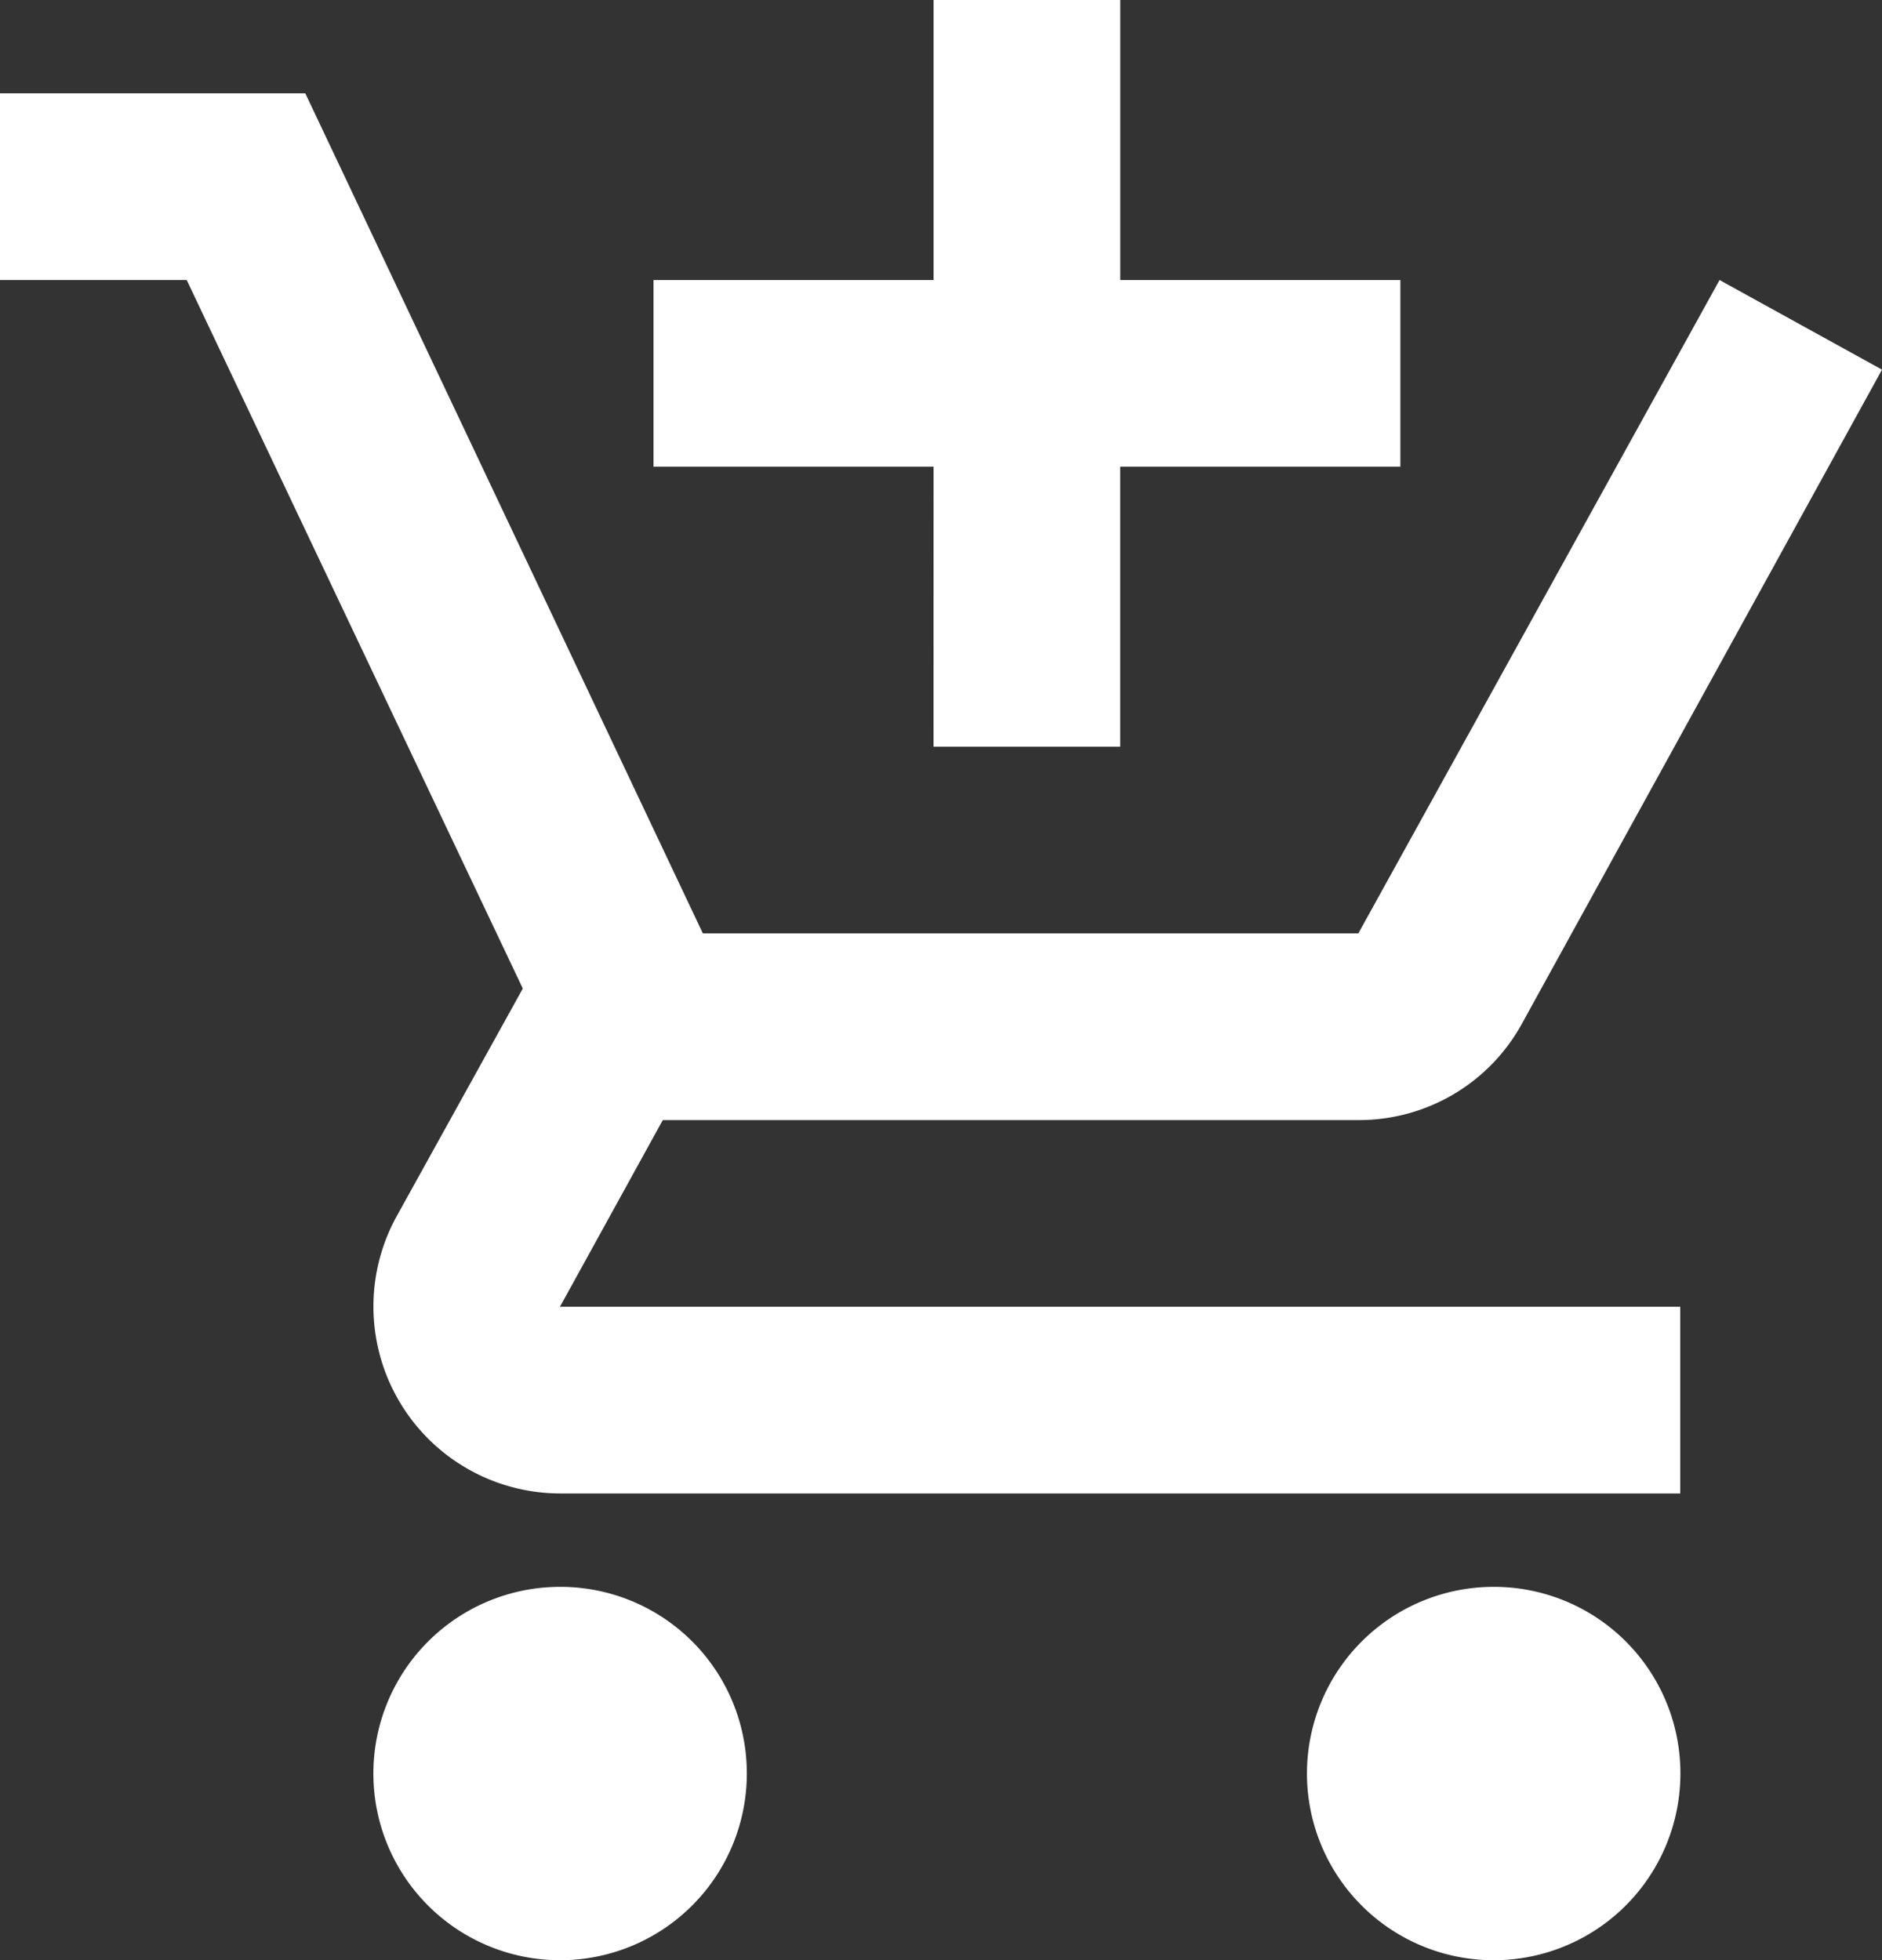
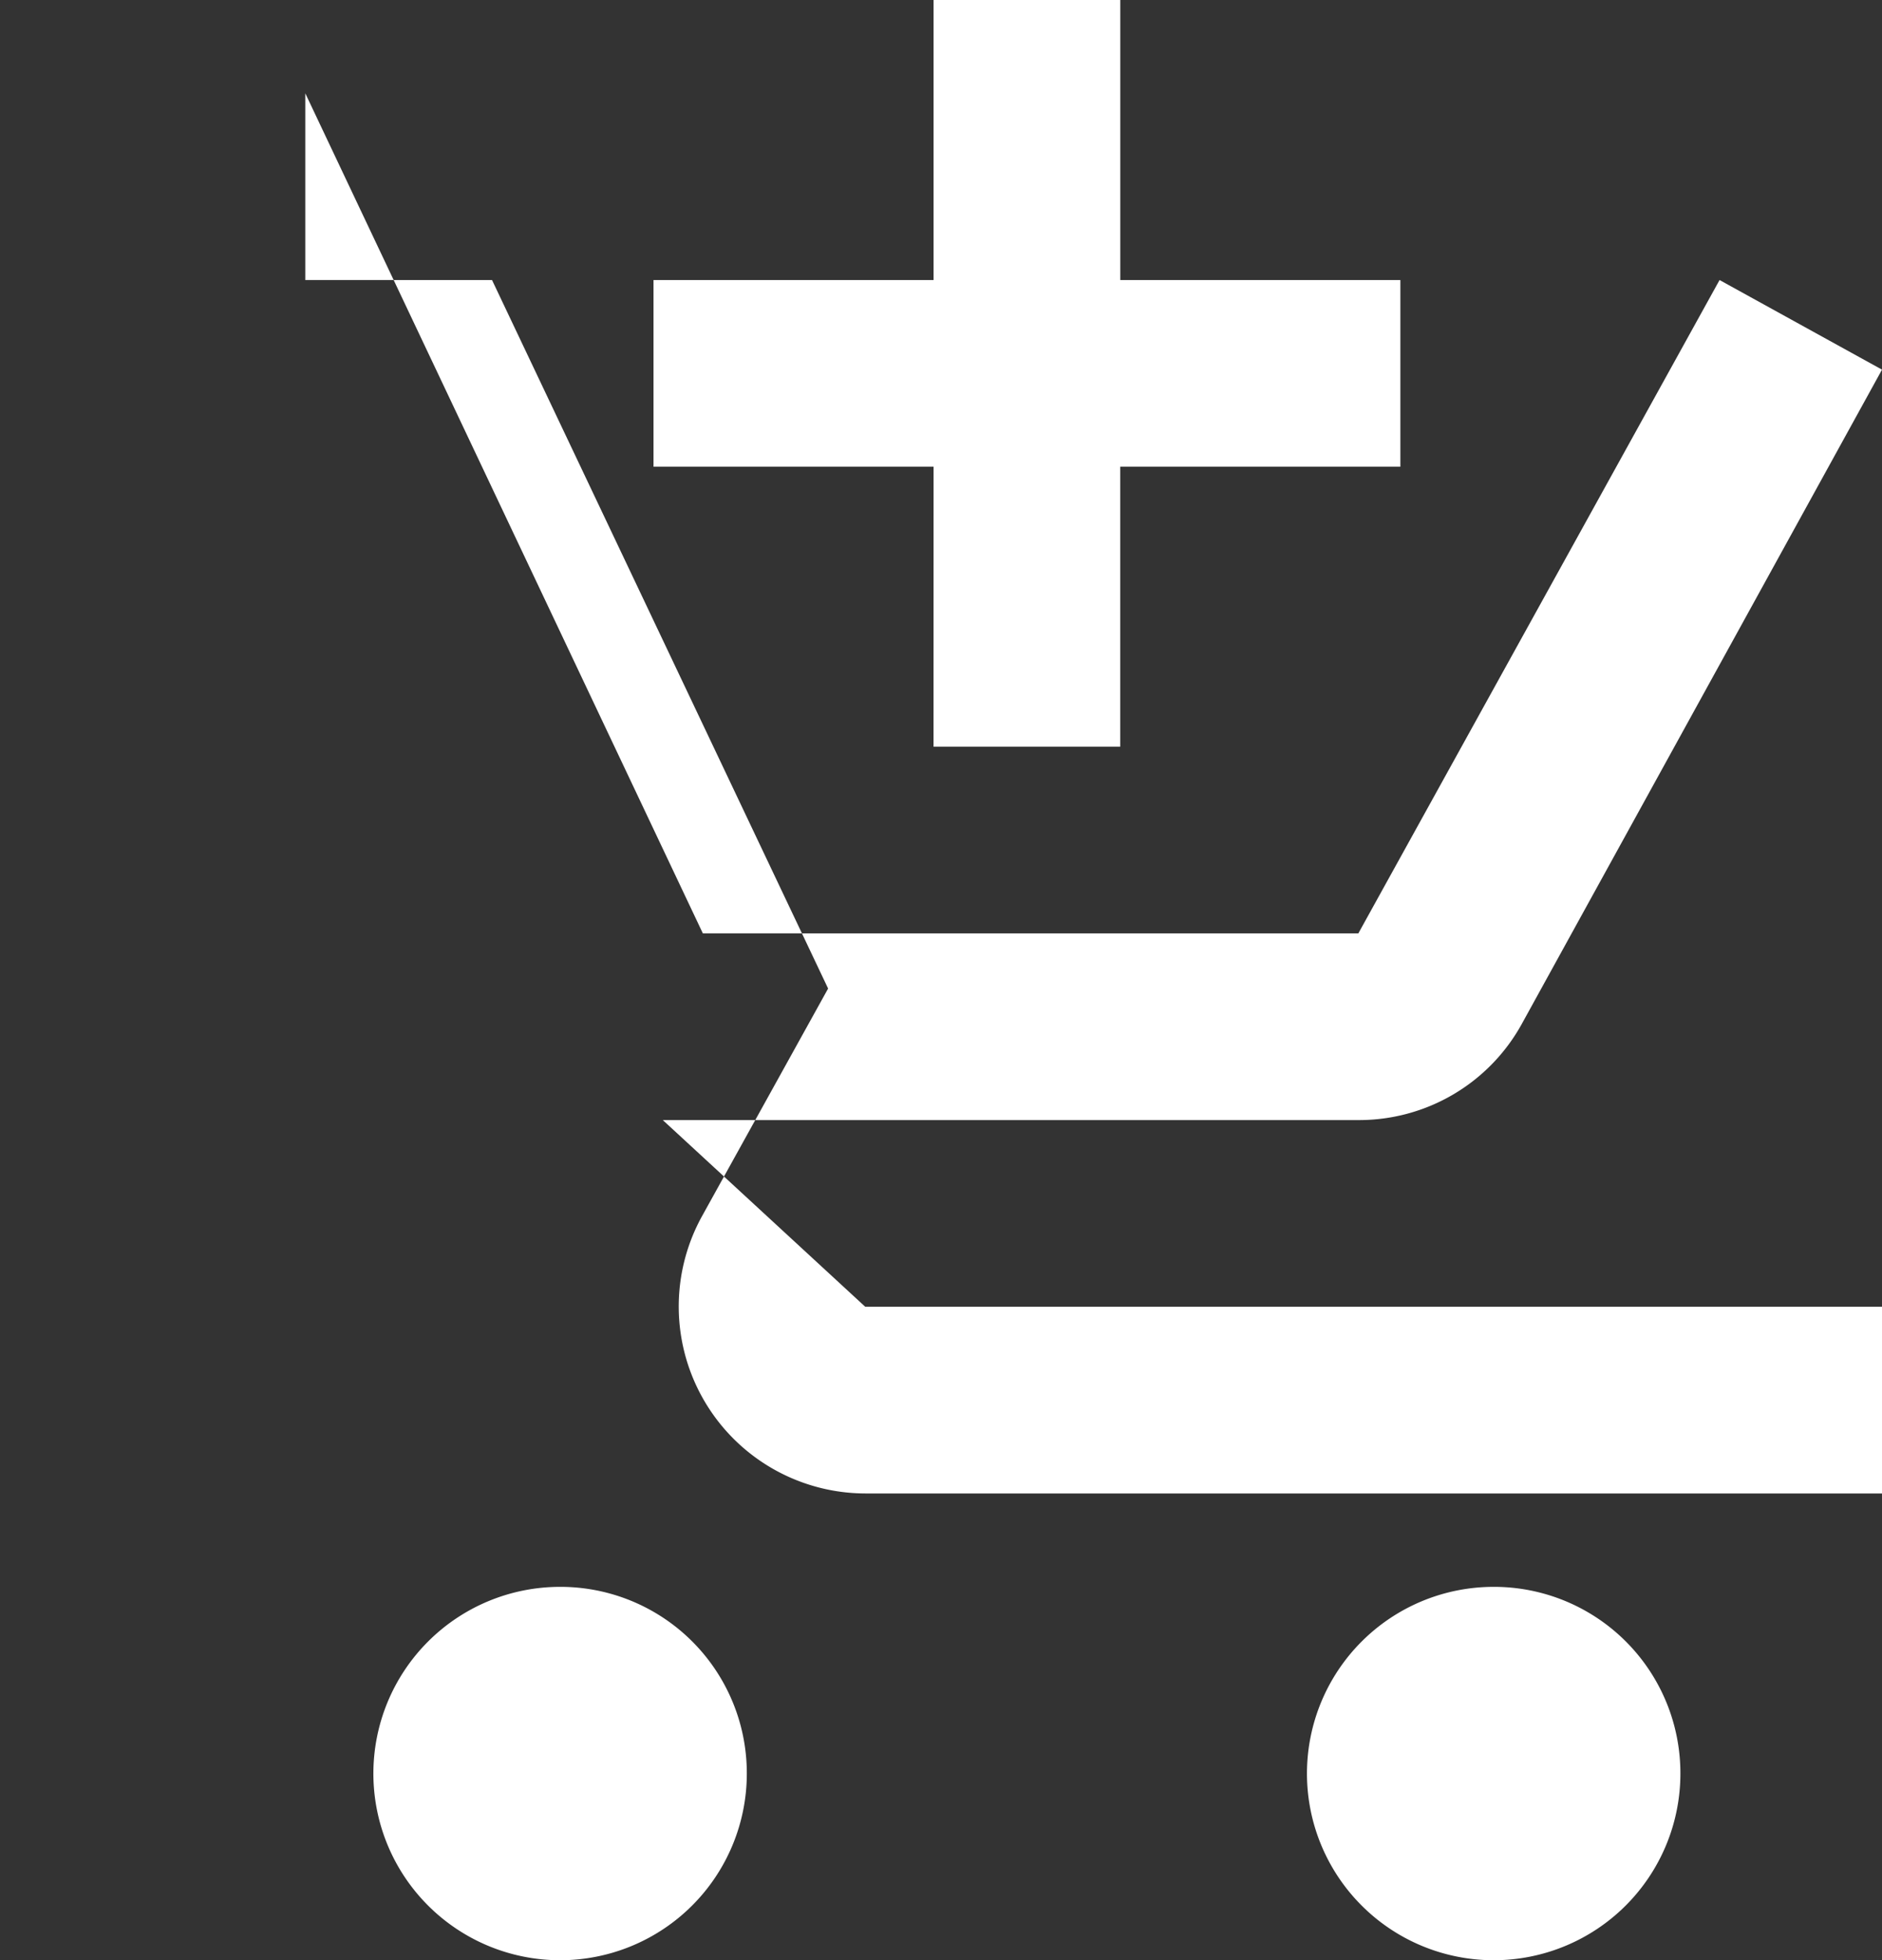
<svg xmlns="http://www.w3.org/2000/svg" width="37.294" height="38.848" viewBox="0 0 37.294 38.848">
  <rect x="0" y="0" width="37.294" height="38.848" fill="#333333" stroke="none" />
  <defs>
    <style>.a{fill:#ffffff;}</style>
  </defs>
-   <path class="a" d="M19.249,15.549h3.7V10H28.5V6.3h-5.55V.75h-3.7V6.3H13.7V10h5.55ZM11.849,32.2a3.7,3.7,0,1,0,3.7,3.7A3.694,3.694,0,0,0,11.849,32.2Zm18.5,0a3.7,3.7,0,1,0,3.7,3.7A3.694,3.694,0,0,0,30.348,32.2ZM13.884,22.949H27.667a3.681,3.681,0,0,0,3.236-1.9L38.044,8.076,34.825,6.3,27.667,19.249H14.678L6.8,2.6H.75V6.3h3.7l6.66,14.042-2.5,4.514a3.705,3.705,0,0,0,3.236,5.493h22.2v-3.7h-22.2Z" transform="translate(-0.75 -0.75)" />
+   <path class="a" d="M19.249,15.549h3.7V10H28.5V6.3h-5.55V.75h-3.7V6.3H13.7V10h5.55ZM11.849,32.2a3.7,3.7,0,1,0,3.7,3.7A3.694,3.694,0,0,0,11.849,32.2Zm18.5,0a3.7,3.7,0,1,0,3.7,3.7A3.694,3.694,0,0,0,30.348,32.2ZM13.884,22.949H27.667a3.681,3.681,0,0,0,3.236-1.9L38.044,8.076,34.825,6.3,27.667,19.249H14.678L6.8,2.6V6.3h3.7l6.66,14.042-2.5,4.514a3.705,3.705,0,0,0,3.236,5.493h22.2v-3.7h-22.2Z" transform="translate(-0.75 -0.75)" />
</svg>